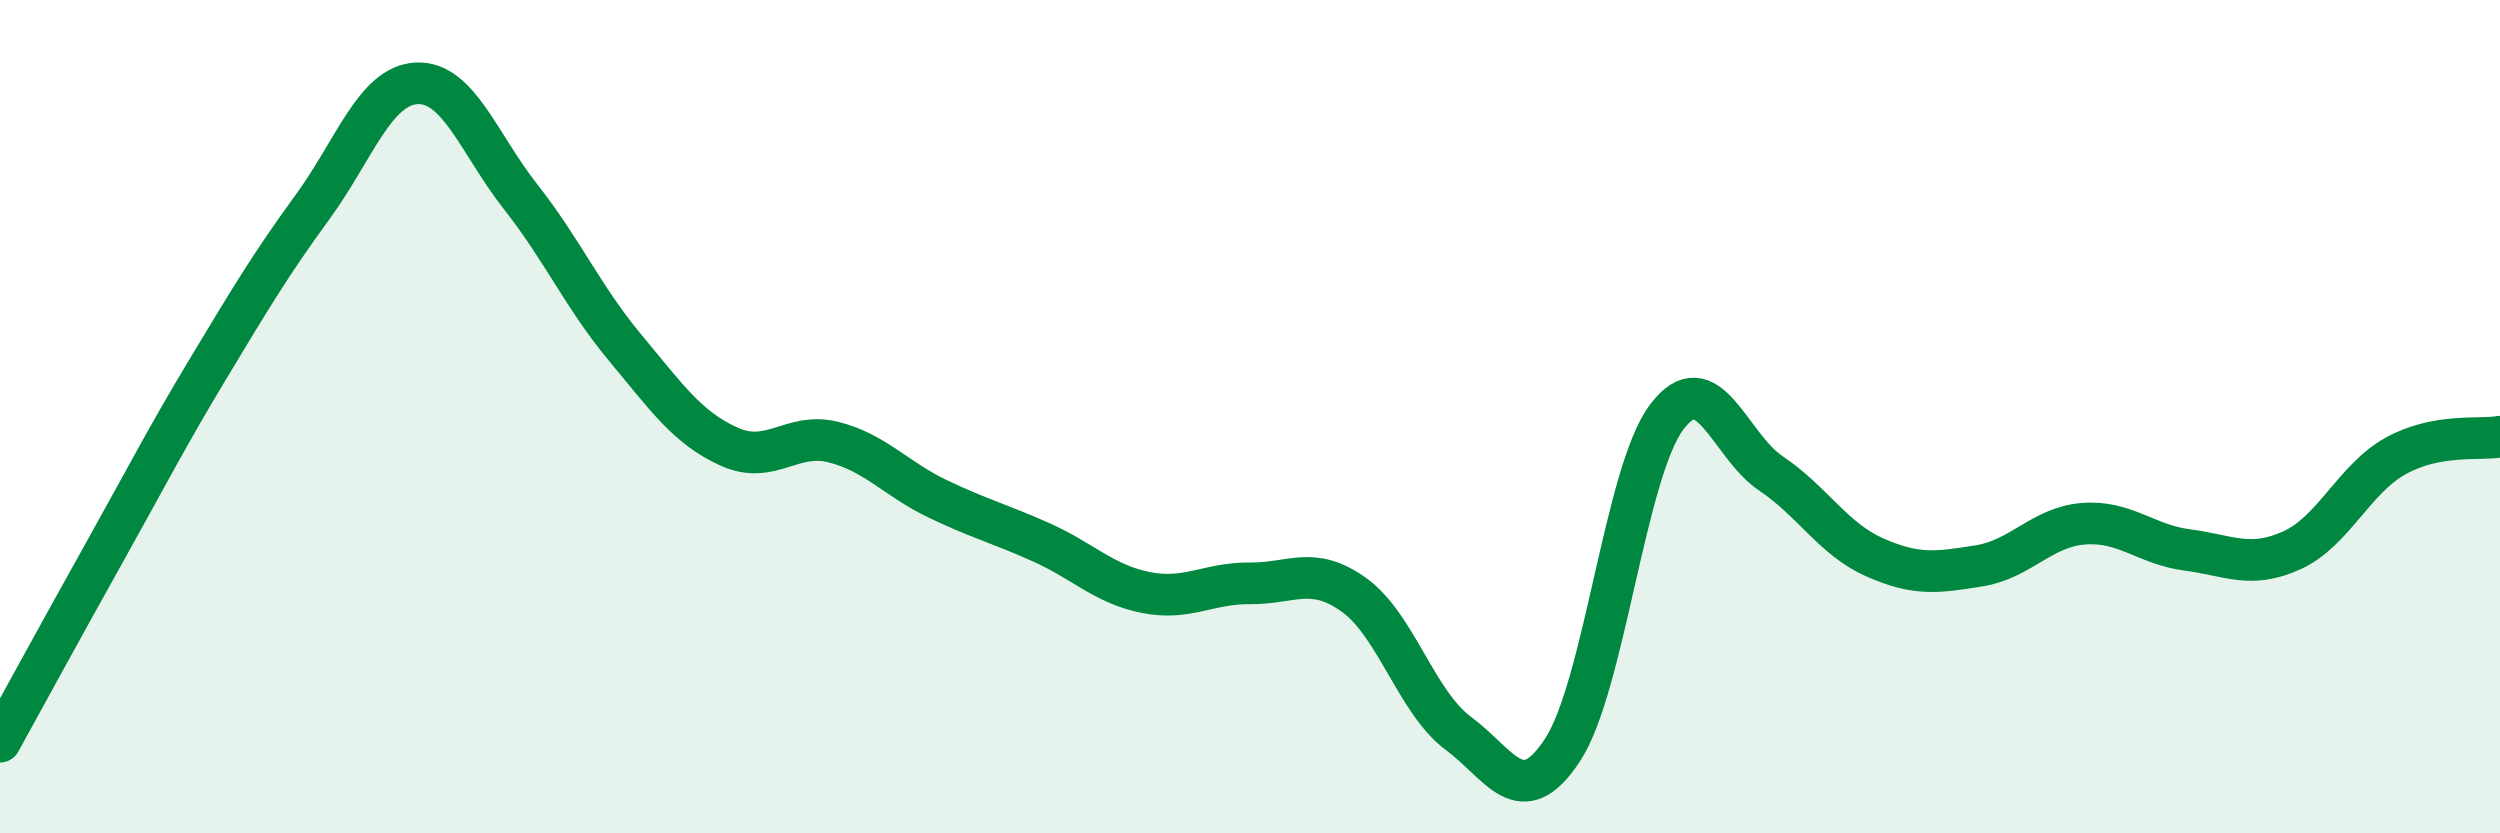
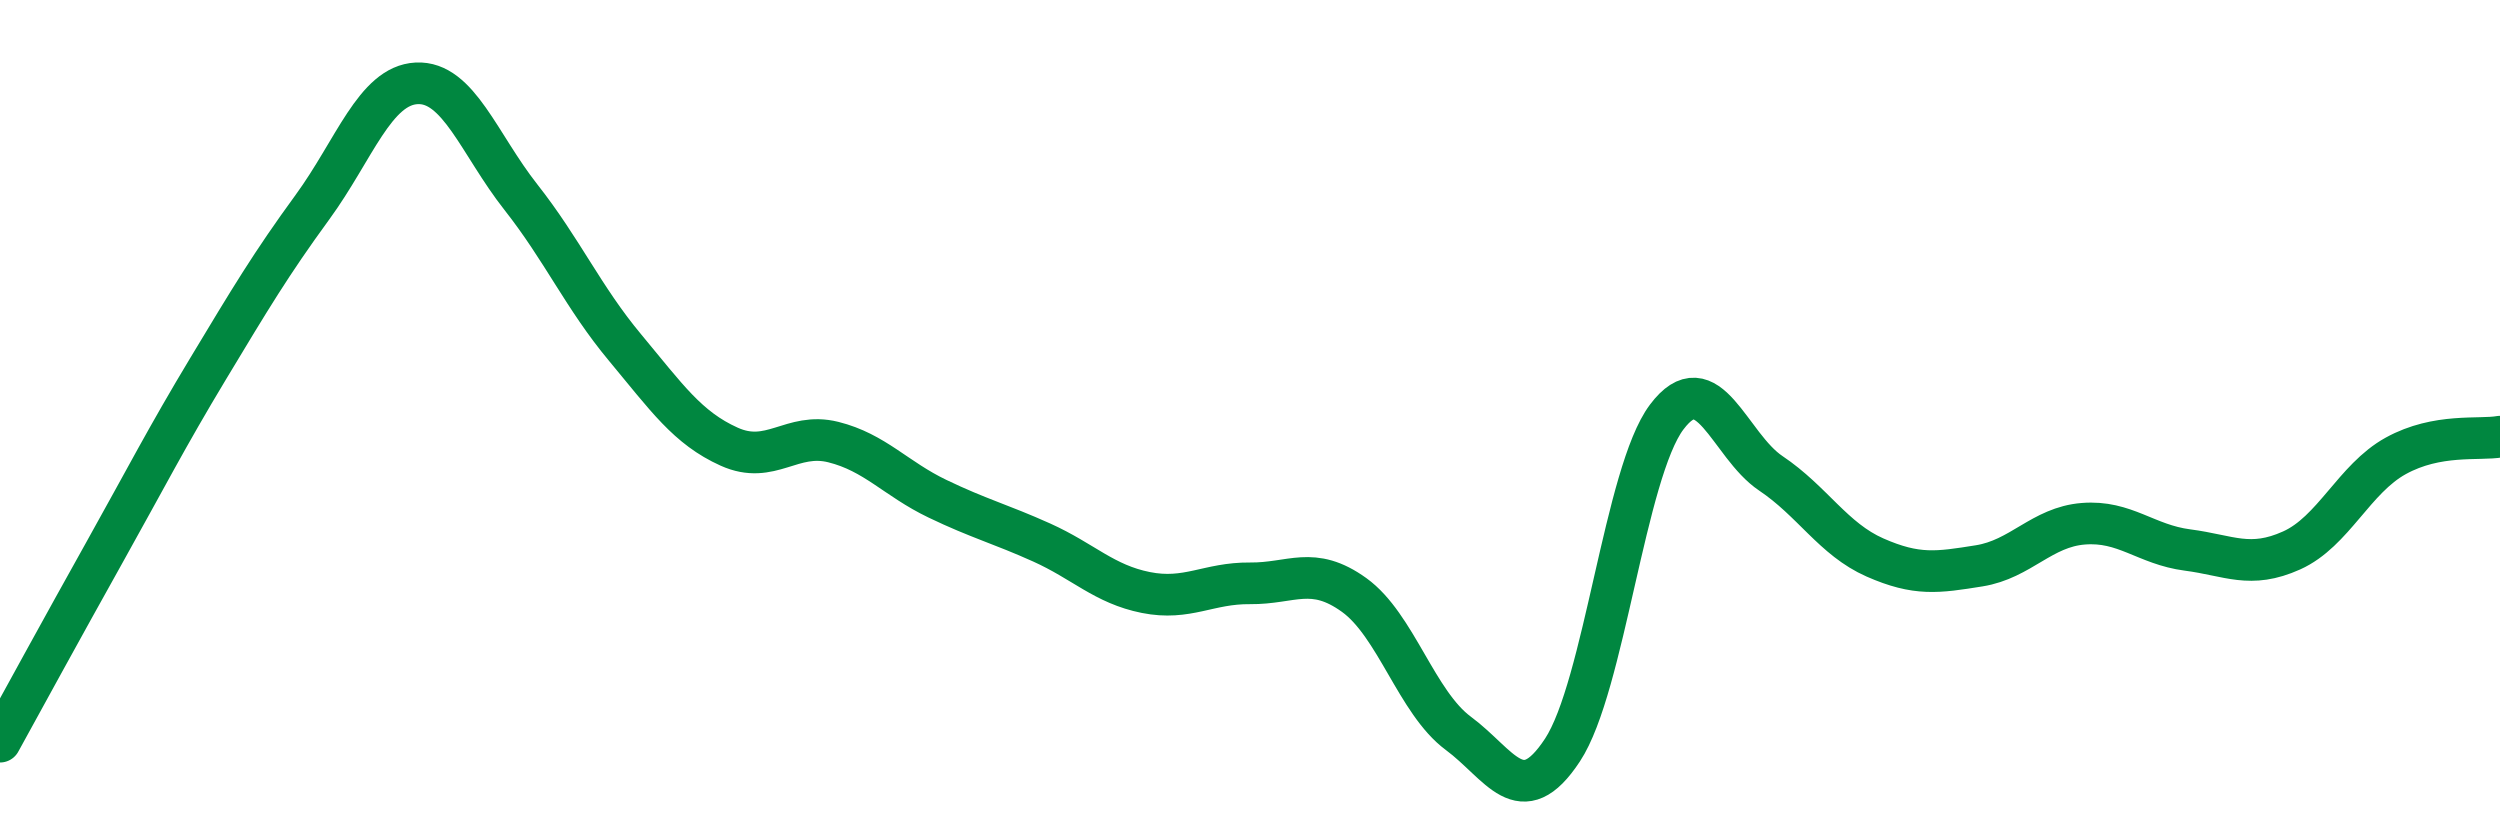
<svg xmlns="http://www.w3.org/2000/svg" width="60" height="20" viewBox="0 0 60 20">
-   <path d="M 0,17.8 C 0.5,16.89 1.5,15.06 2.5,13.27 C 3.5,11.48 4,10.5 5,8.84 C 6,7.18 6.5,6.34 7.5,4.97 C 8.5,3.6 9,2.05 10,2 C 11,1.95 11.5,3.46 12.5,4.73 C 13.5,6 14,7.14 15,8.34 C 16,9.54 16.5,10.27 17.5,10.72 C 18.5,11.17 19,10.36 20,10.61 C 21,10.86 21.5,11.49 22.5,11.97 C 23.5,12.45 24,12.57 25,13.02 C 26,13.47 26.5,14.02 27.5,14.22 C 28.5,14.42 29,13.99 30,14 C 31,14.01 31.5,13.56 32.5,14.28 C 33.5,15 34,16.86 35,17.6 C 36,18.34 36.5,19.52 37.5,18 C 38.5,16.48 39,11.34 40,10.01 C 41,8.68 41.5,10.69 42.5,11.36 C 43.5,12.03 44,12.94 45,13.38 C 46,13.82 46.5,13.74 47.5,13.58 C 48.5,13.42 49,12.65 50,12.57 C 51,12.49 51.5,13.07 52.5,13.2 C 53.5,13.33 54,13.66 55,13.21 C 56,12.76 56.5,11.49 57.5,10.94 C 58.5,10.39 59.5,10.57 60,10.48L60 20L0 20Z" fill="#008740" opacity="0.1" stroke-linecap="round" stroke-linejoin="round" />
  <path d="M 0,17.8 C 0.5,16.89 1.5,15.06 2.5,13.27 C 3.5,11.48 4,10.5 5,8.84 C 6,7.18 6.5,6.34 7.5,4.97 C 8.5,3.6 9,2.05 10,2 C 11,1.95 11.5,3.46 12.5,4.73 C 13.5,6 14,7.14 15,8.34 C 16,9.54 16.5,10.27 17.5,10.72 C 18.5,11.17 19,10.36 20,10.61 C 21,10.86 21.5,11.49 22.5,11.97 C 23.5,12.45 24,12.57 25,13.02 C 26,13.47 26.5,14.02 27.5,14.22 C 28.5,14.42 29,13.99 30,14 C 31,14.01 31.5,13.56 32.5,14.28 C 33.5,15 34,16.86 35,17.6 C 36,18.34 36.5,19.52 37.5,18 C 38.5,16.48 39,11.34 40,10.01 C 41,8.68 41.5,10.69 42.5,11.36 C 43.5,12.03 44,12.94 45,13.38 C 46,13.82 46.5,13.74 47.5,13.58 C 48.5,13.42 49,12.65 50,12.57 C 51,12.49 51.5,13.07 52.5,13.2 C 53.5,13.33 54,13.66 55,13.21 C 56,12.76 56.5,11.49 57.5,10.94 C 58.5,10.39 59.5,10.57 60,10.48" stroke="#008740" stroke-width="1" fill="none" stroke-linecap="round" stroke-linejoin="round" />
</svg>